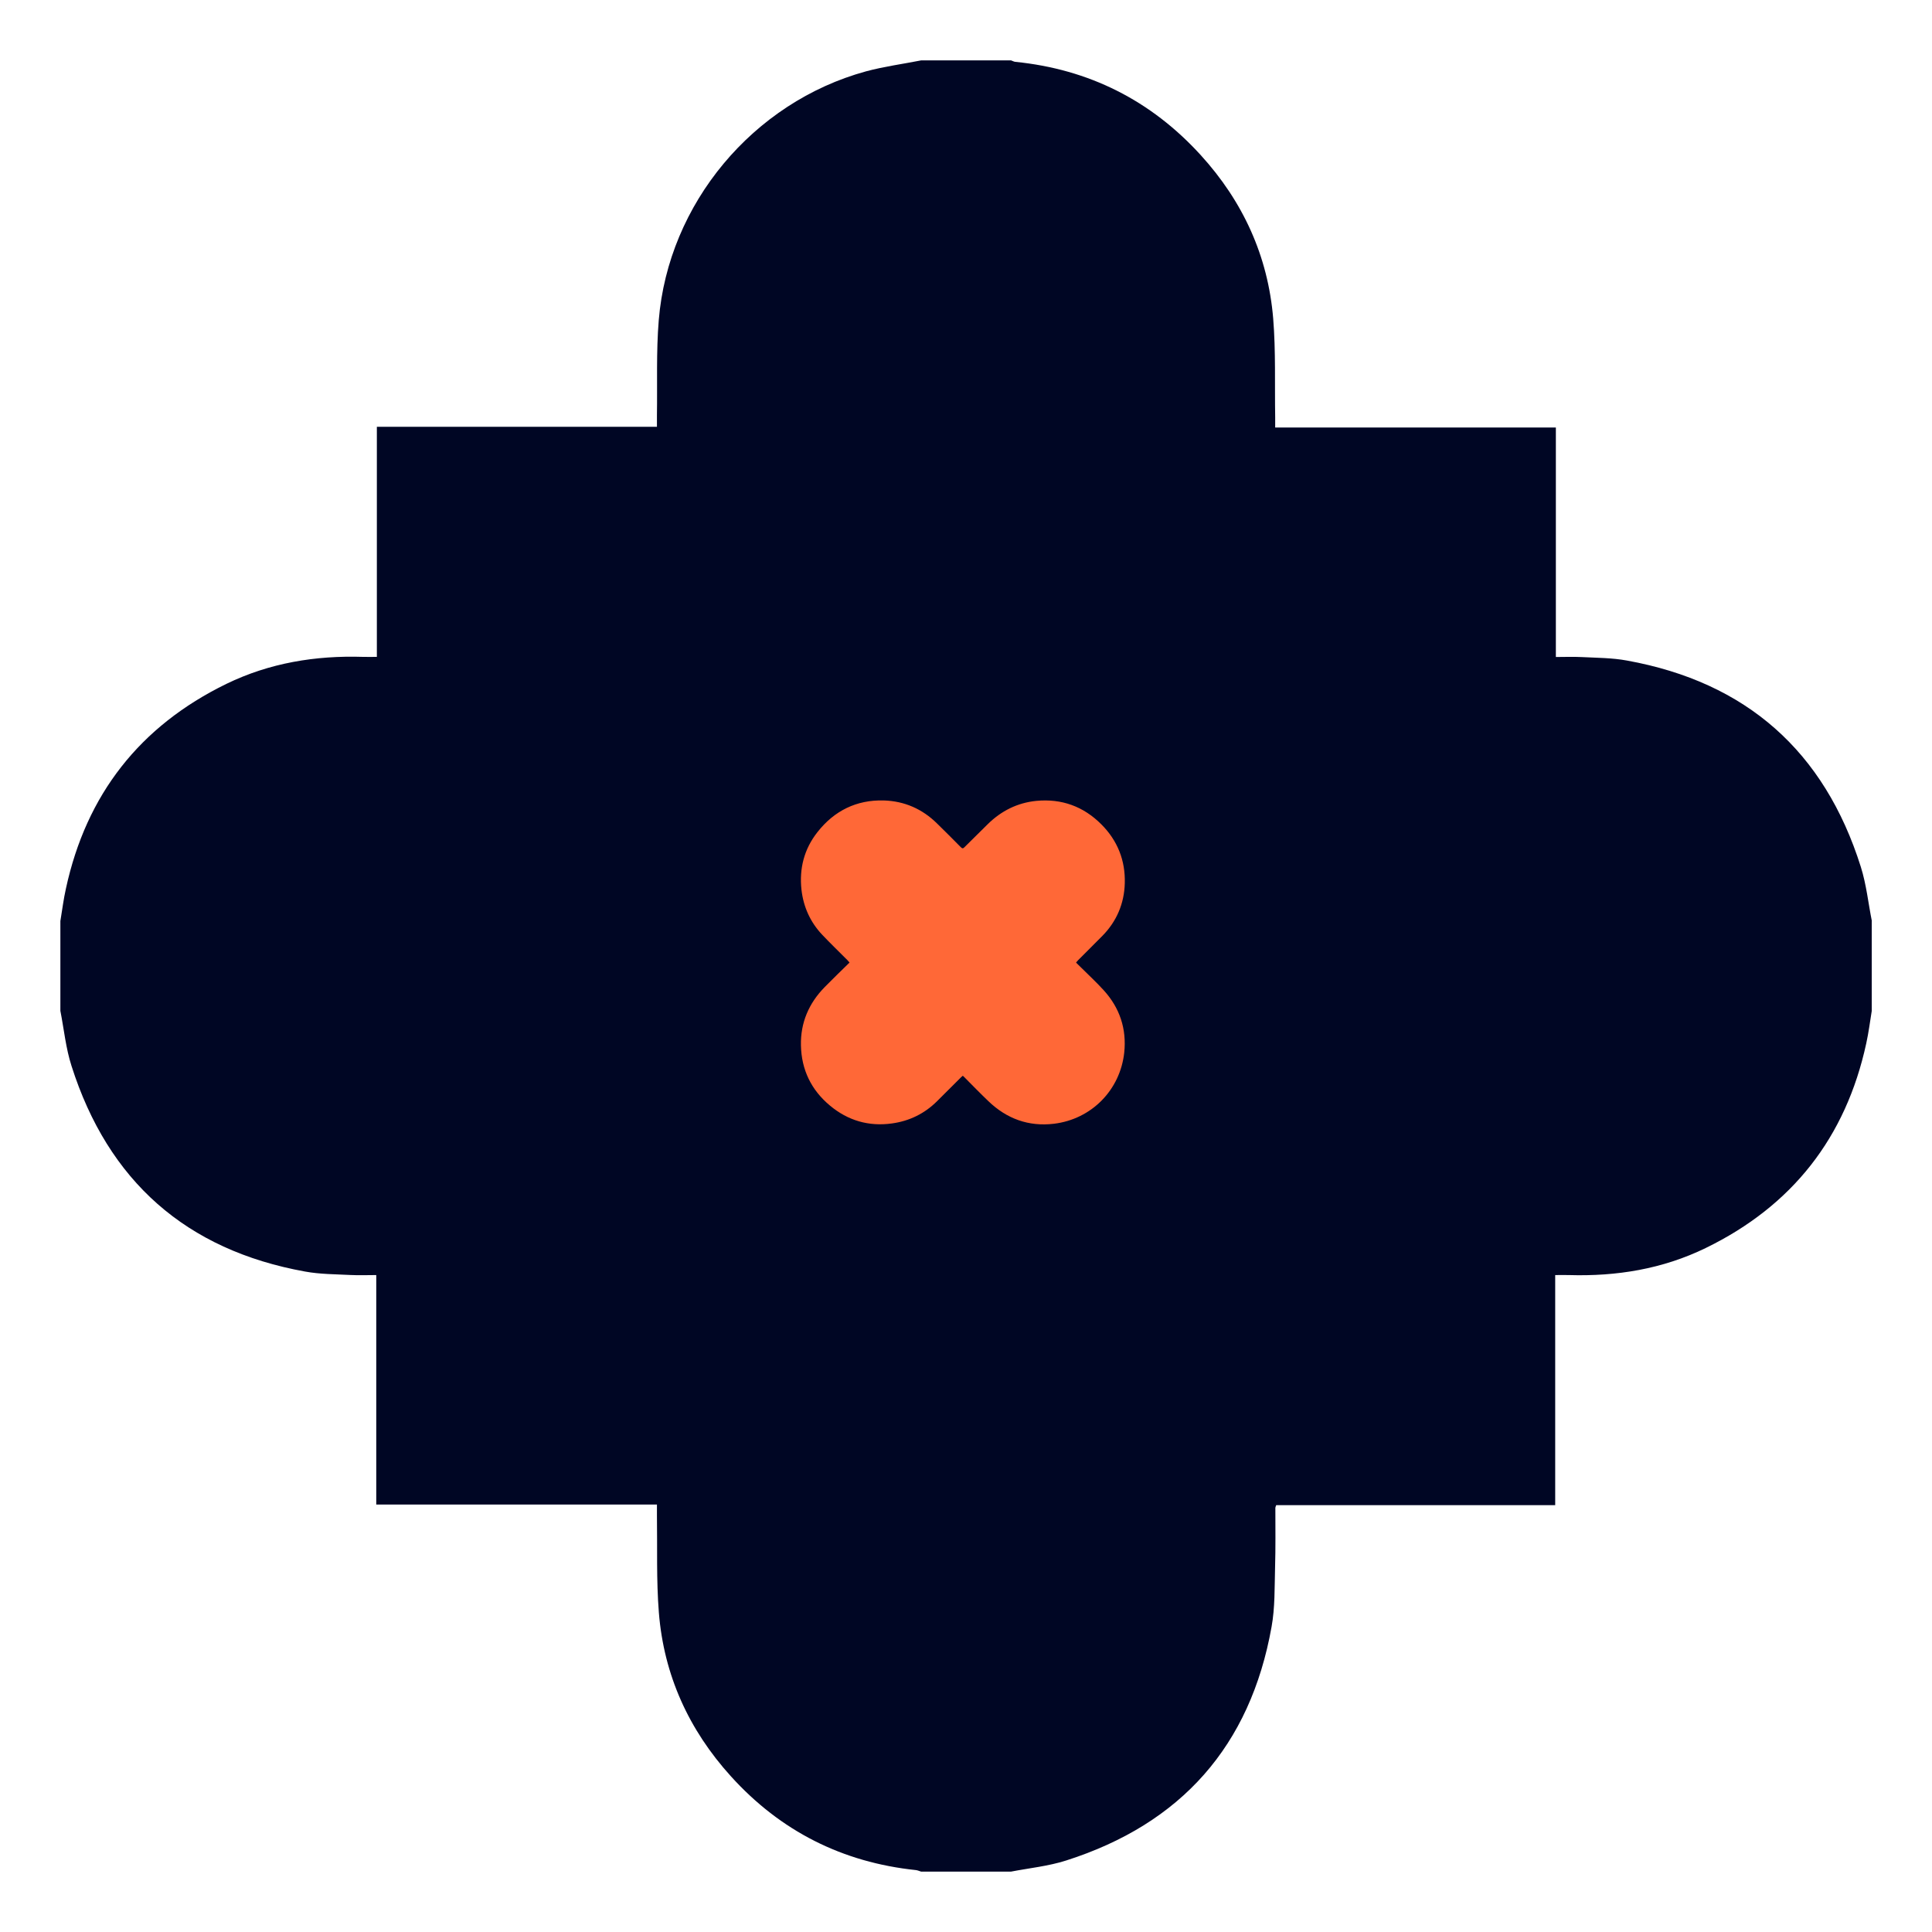
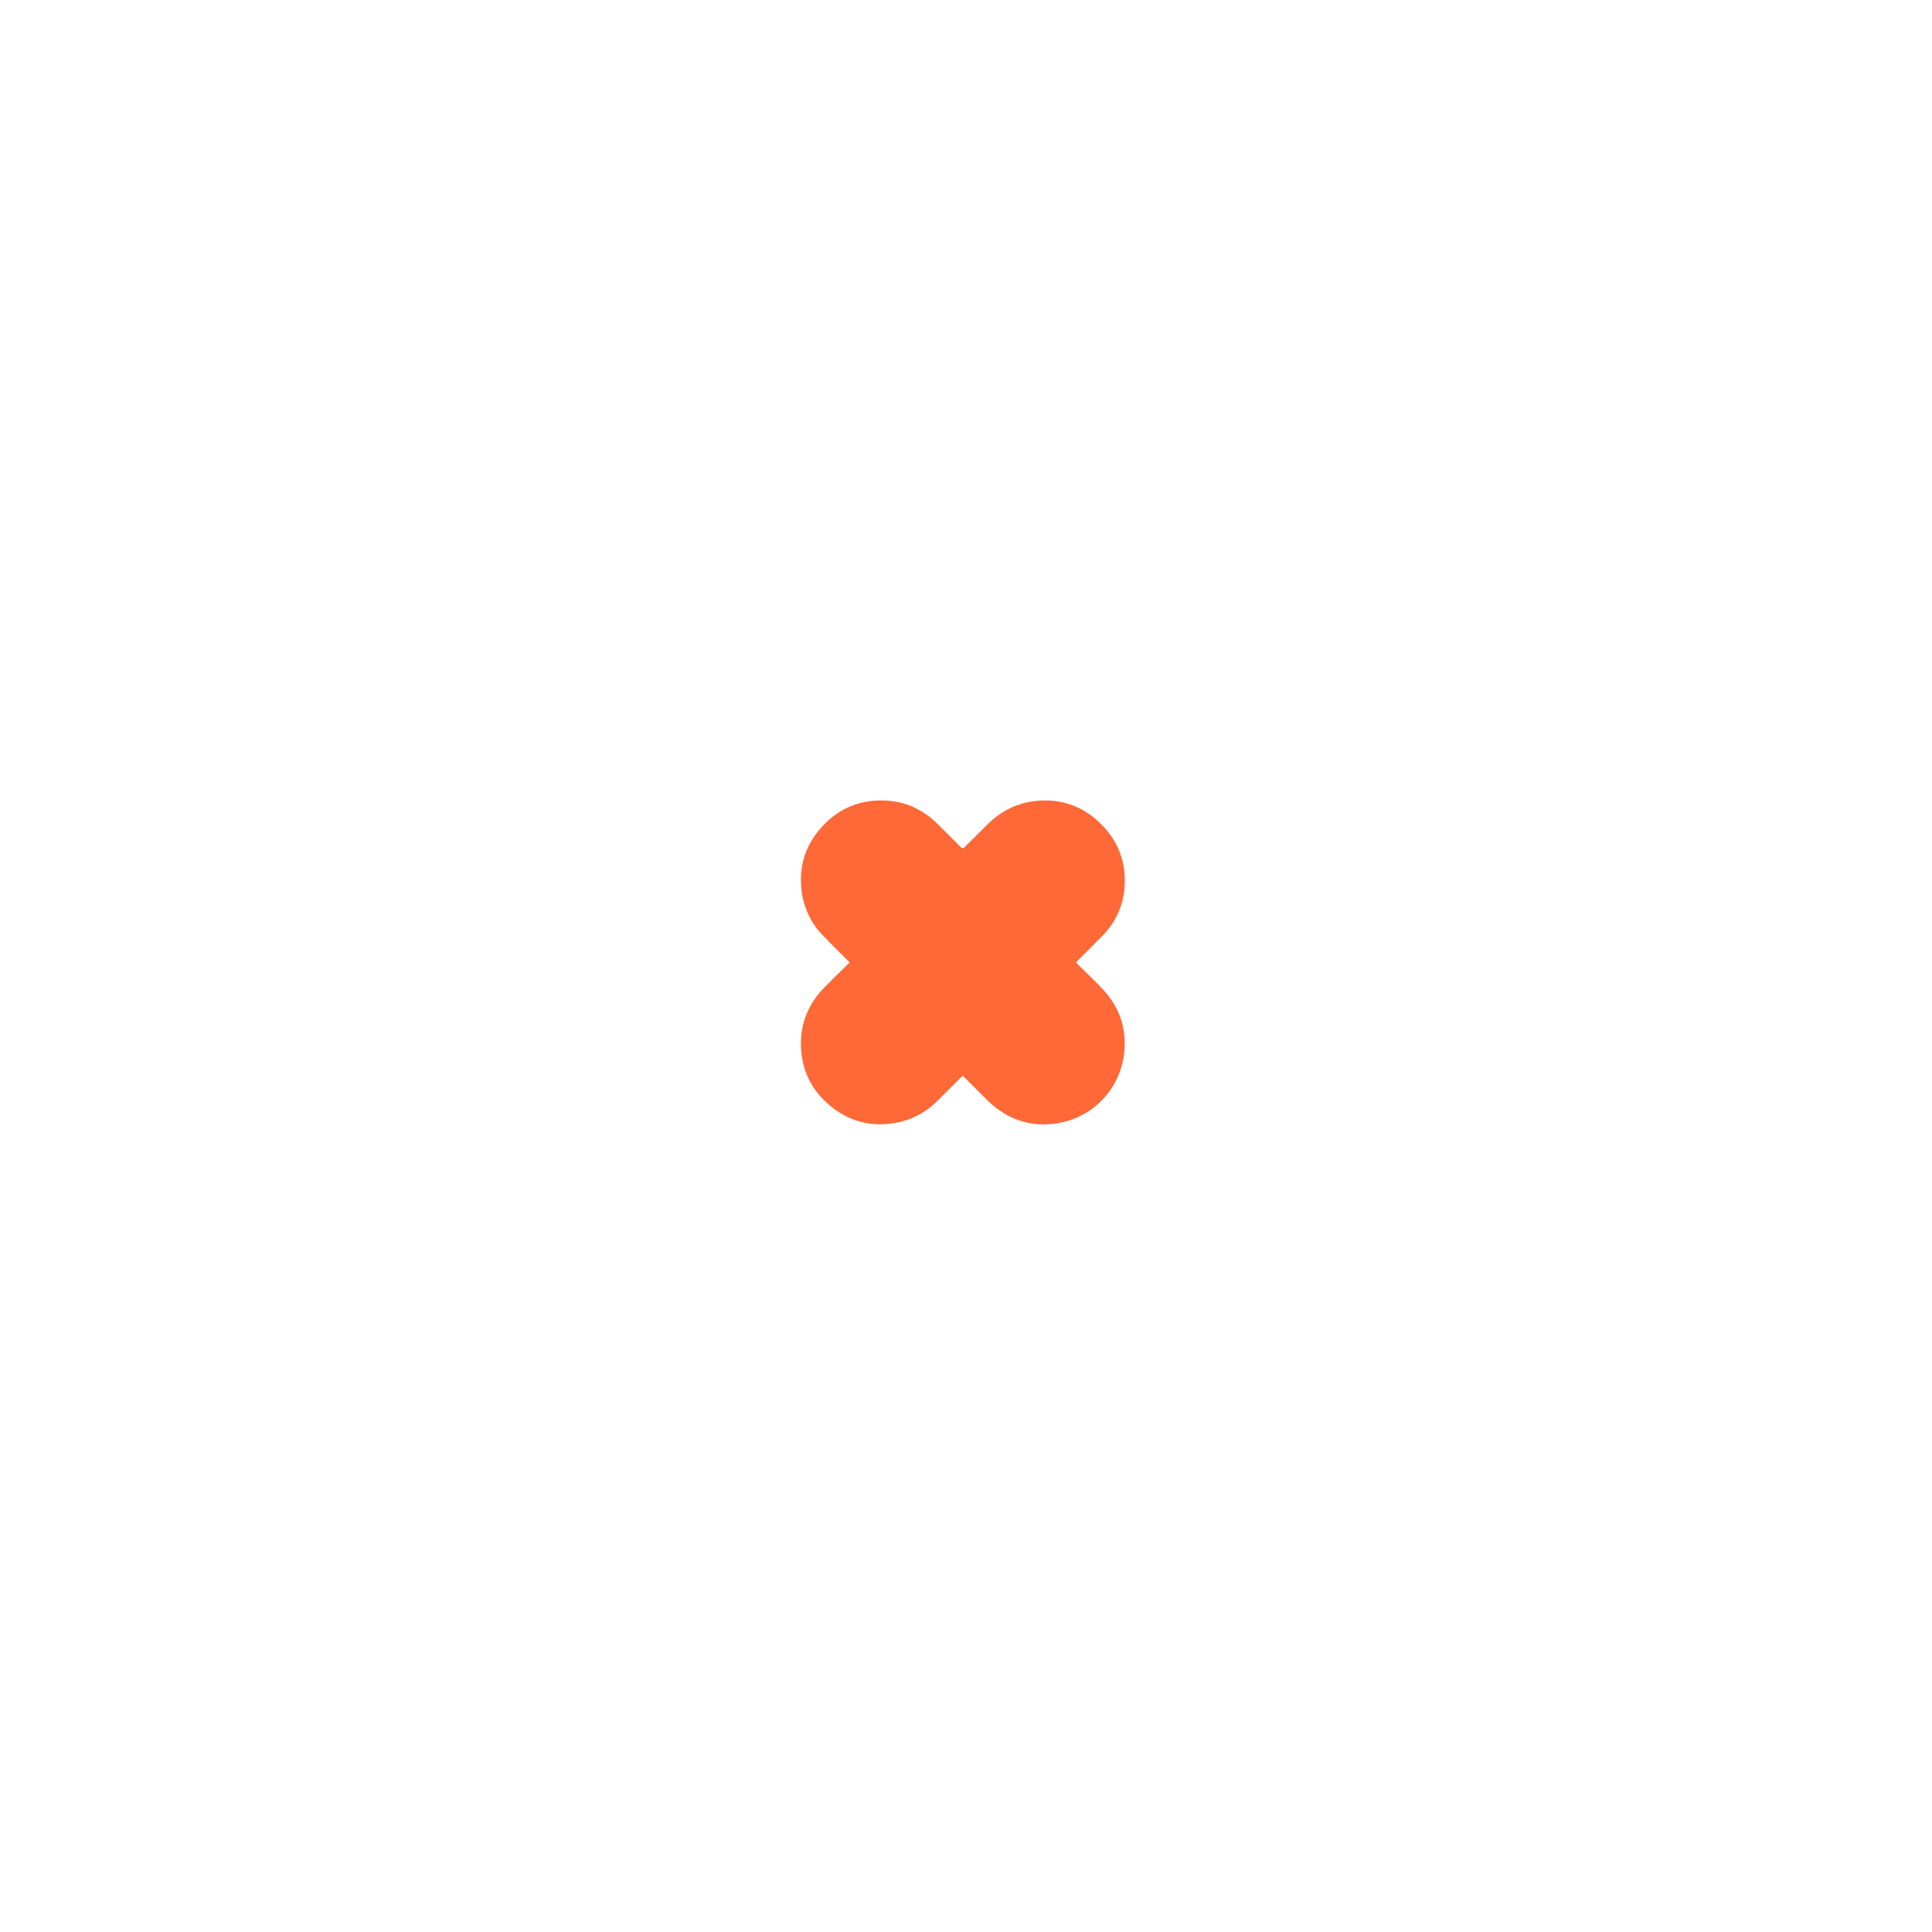
<svg xmlns="http://www.w3.org/2000/svg" width="32" height="32" viewBox="0 0 32 32" fill="none">
-   <path d="M31.002 15.256V16.744C30.973 16.924 30.95 17.105 30.911 17.282C30.573 18.84 29.686 19.973 28.252 20.671C27.538 21.019 26.776 21.143 25.986 21.119C25.914 21.117 25.842 21.119 25.759 21.119V24.93H21.138C21.13 24.955 21.124 24.963 21.124 24.973C21.124 25.305 21.129 25.637 21.119 25.969C21.11 26.295 21.119 26.627 21.061 26.946C20.709 28.919 19.564 30.208 17.658 30.816C17.364 30.91 17.05 30.941 16.745 31H15.257C15.23 30.992 15.202 30.979 15.174 30.975C13.954 30.848 12.927 30.329 12.106 29.421C11.409 28.652 10.996 27.746 10.913 26.711C10.87 26.174 10.889 25.631 10.881 25.092C10.881 25.039 10.881 24.987 10.881 24.92H6.232V21.119C6.085 21.119 5.946 21.125 5.808 21.118C5.556 21.105 5.301 21.106 5.054 21.061C3.082 20.705 1.792 19.562 1.185 17.657C1.09 17.363 1.06 17.049 1 16.743C1 16.246 1 15.751 1 15.255C1.03 15.075 1.052 14.894 1.092 14.717C1.43 13.158 2.317 12.026 3.75 11.327C4.464 10.98 5.226 10.855 6.015 10.88C6.087 10.882 6.16 10.88 6.242 10.88V7.069H10.881C10.881 6.995 10.881 6.937 10.881 6.879C10.889 6.354 10.868 5.826 10.911 5.304C11.069 3.373 12.473 1.694 14.343 1.182C14.644 1.101 14.954 1.06 15.258 1C15.755 1 16.25 1 16.746 1C16.769 1.008 16.792 1.021 16.814 1.024C18.036 1.146 19.062 1.663 19.887 2.568C20.586 3.335 21.002 4.239 21.088 5.275C21.132 5.817 21.112 6.364 21.121 6.91C21.121 6.962 21.121 7.014 21.121 7.081H25.77V10.882C25.918 10.882 26.056 10.876 26.194 10.883C26.446 10.896 26.701 10.895 26.949 10.941C28.926 11.299 30.218 12.444 30.821 14.358C30.913 14.649 30.944 14.957 31.004 15.257L31.002 15.256Z" fill="#000624" />
  <path d="M15.949 17.816C15.939 17.825 15.928 17.833 15.918 17.843C15.786 17.974 15.655 18.106 15.523 18.237C15.315 18.445 15.061 18.569 14.771 18.608C14.389 18.661 14.044 18.56 13.748 18.313C13.437 18.055 13.274 17.718 13.266 17.314C13.258 16.939 13.397 16.617 13.659 16.35C13.793 16.213 13.931 16.08 14.071 15.943C14.058 15.927 14.048 15.915 14.039 15.906C13.898 15.764 13.754 15.626 13.617 15.481C13.421 15.273 13.308 15.023 13.275 14.738C13.236 14.385 13.319 14.062 13.54 13.782C13.817 13.429 14.186 13.246 14.637 13.258C14.98 13.268 15.278 13.399 15.523 13.642C15.654 13.771 15.786 13.901 15.915 14.033C15.94 14.058 15.953 14.054 15.974 14.033C16.102 13.906 16.229 13.78 16.357 13.654C16.581 13.432 16.851 13.296 17.165 13.265C17.583 13.225 17.945 13.356 18.242 13.654C18.511 13.923 18.641 14.254 18.63 14.63C18.621 14.964 18.496 15.26 18.259 15.501C18.125 15.637 17.989 15.771 17.854 15.907C17.843 15.918 17.835 15.929 17.823 15.944C17.857 15.976 17.887 16.006 17.918 16.037C18.04 16.158 18.167 16.276 18.283 16.404C18.547 16.695 18.662 17.042 18.621 17.433C18.554 18.055 18.078 18.538 17.456 18.613C17.036 18.663 16.674 18.53 16.371 18.239C16.236 18.11 16.105 17.975 15.973 17.842C15.965 17.833 15.958 17.826 15.947 17.817L15.949 17.816Z" fill="#FF6837" />
</svg>